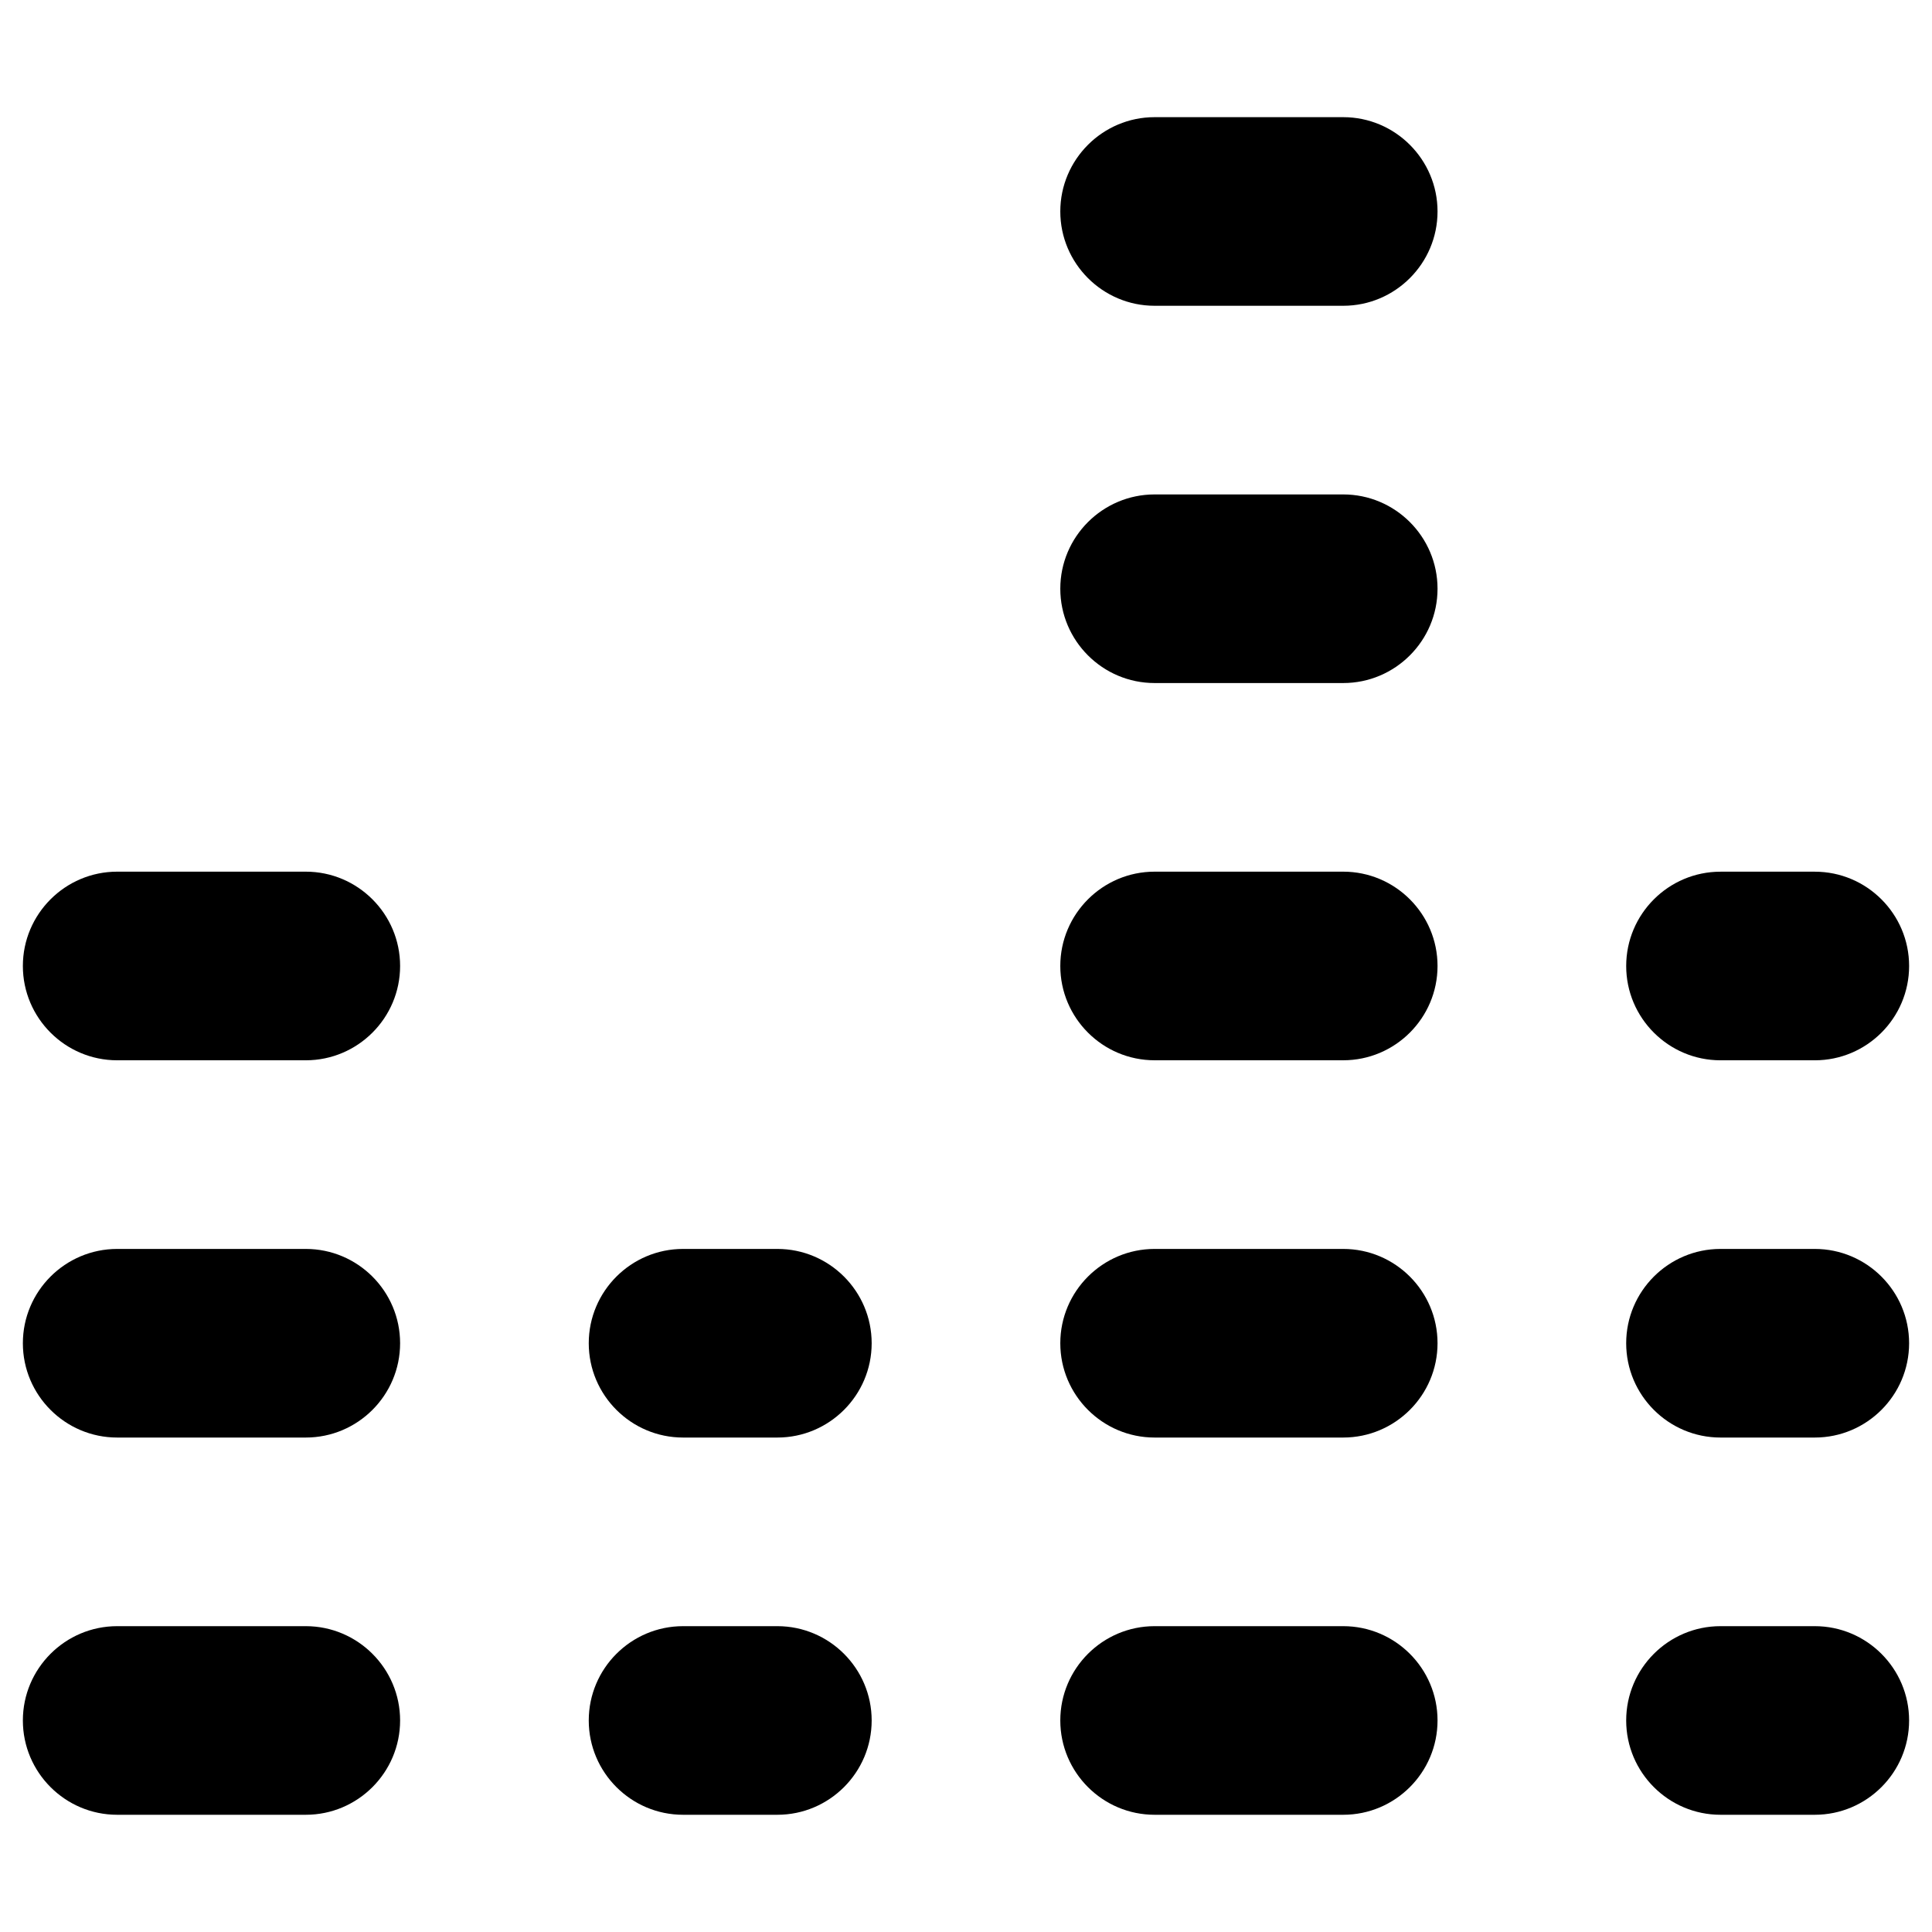
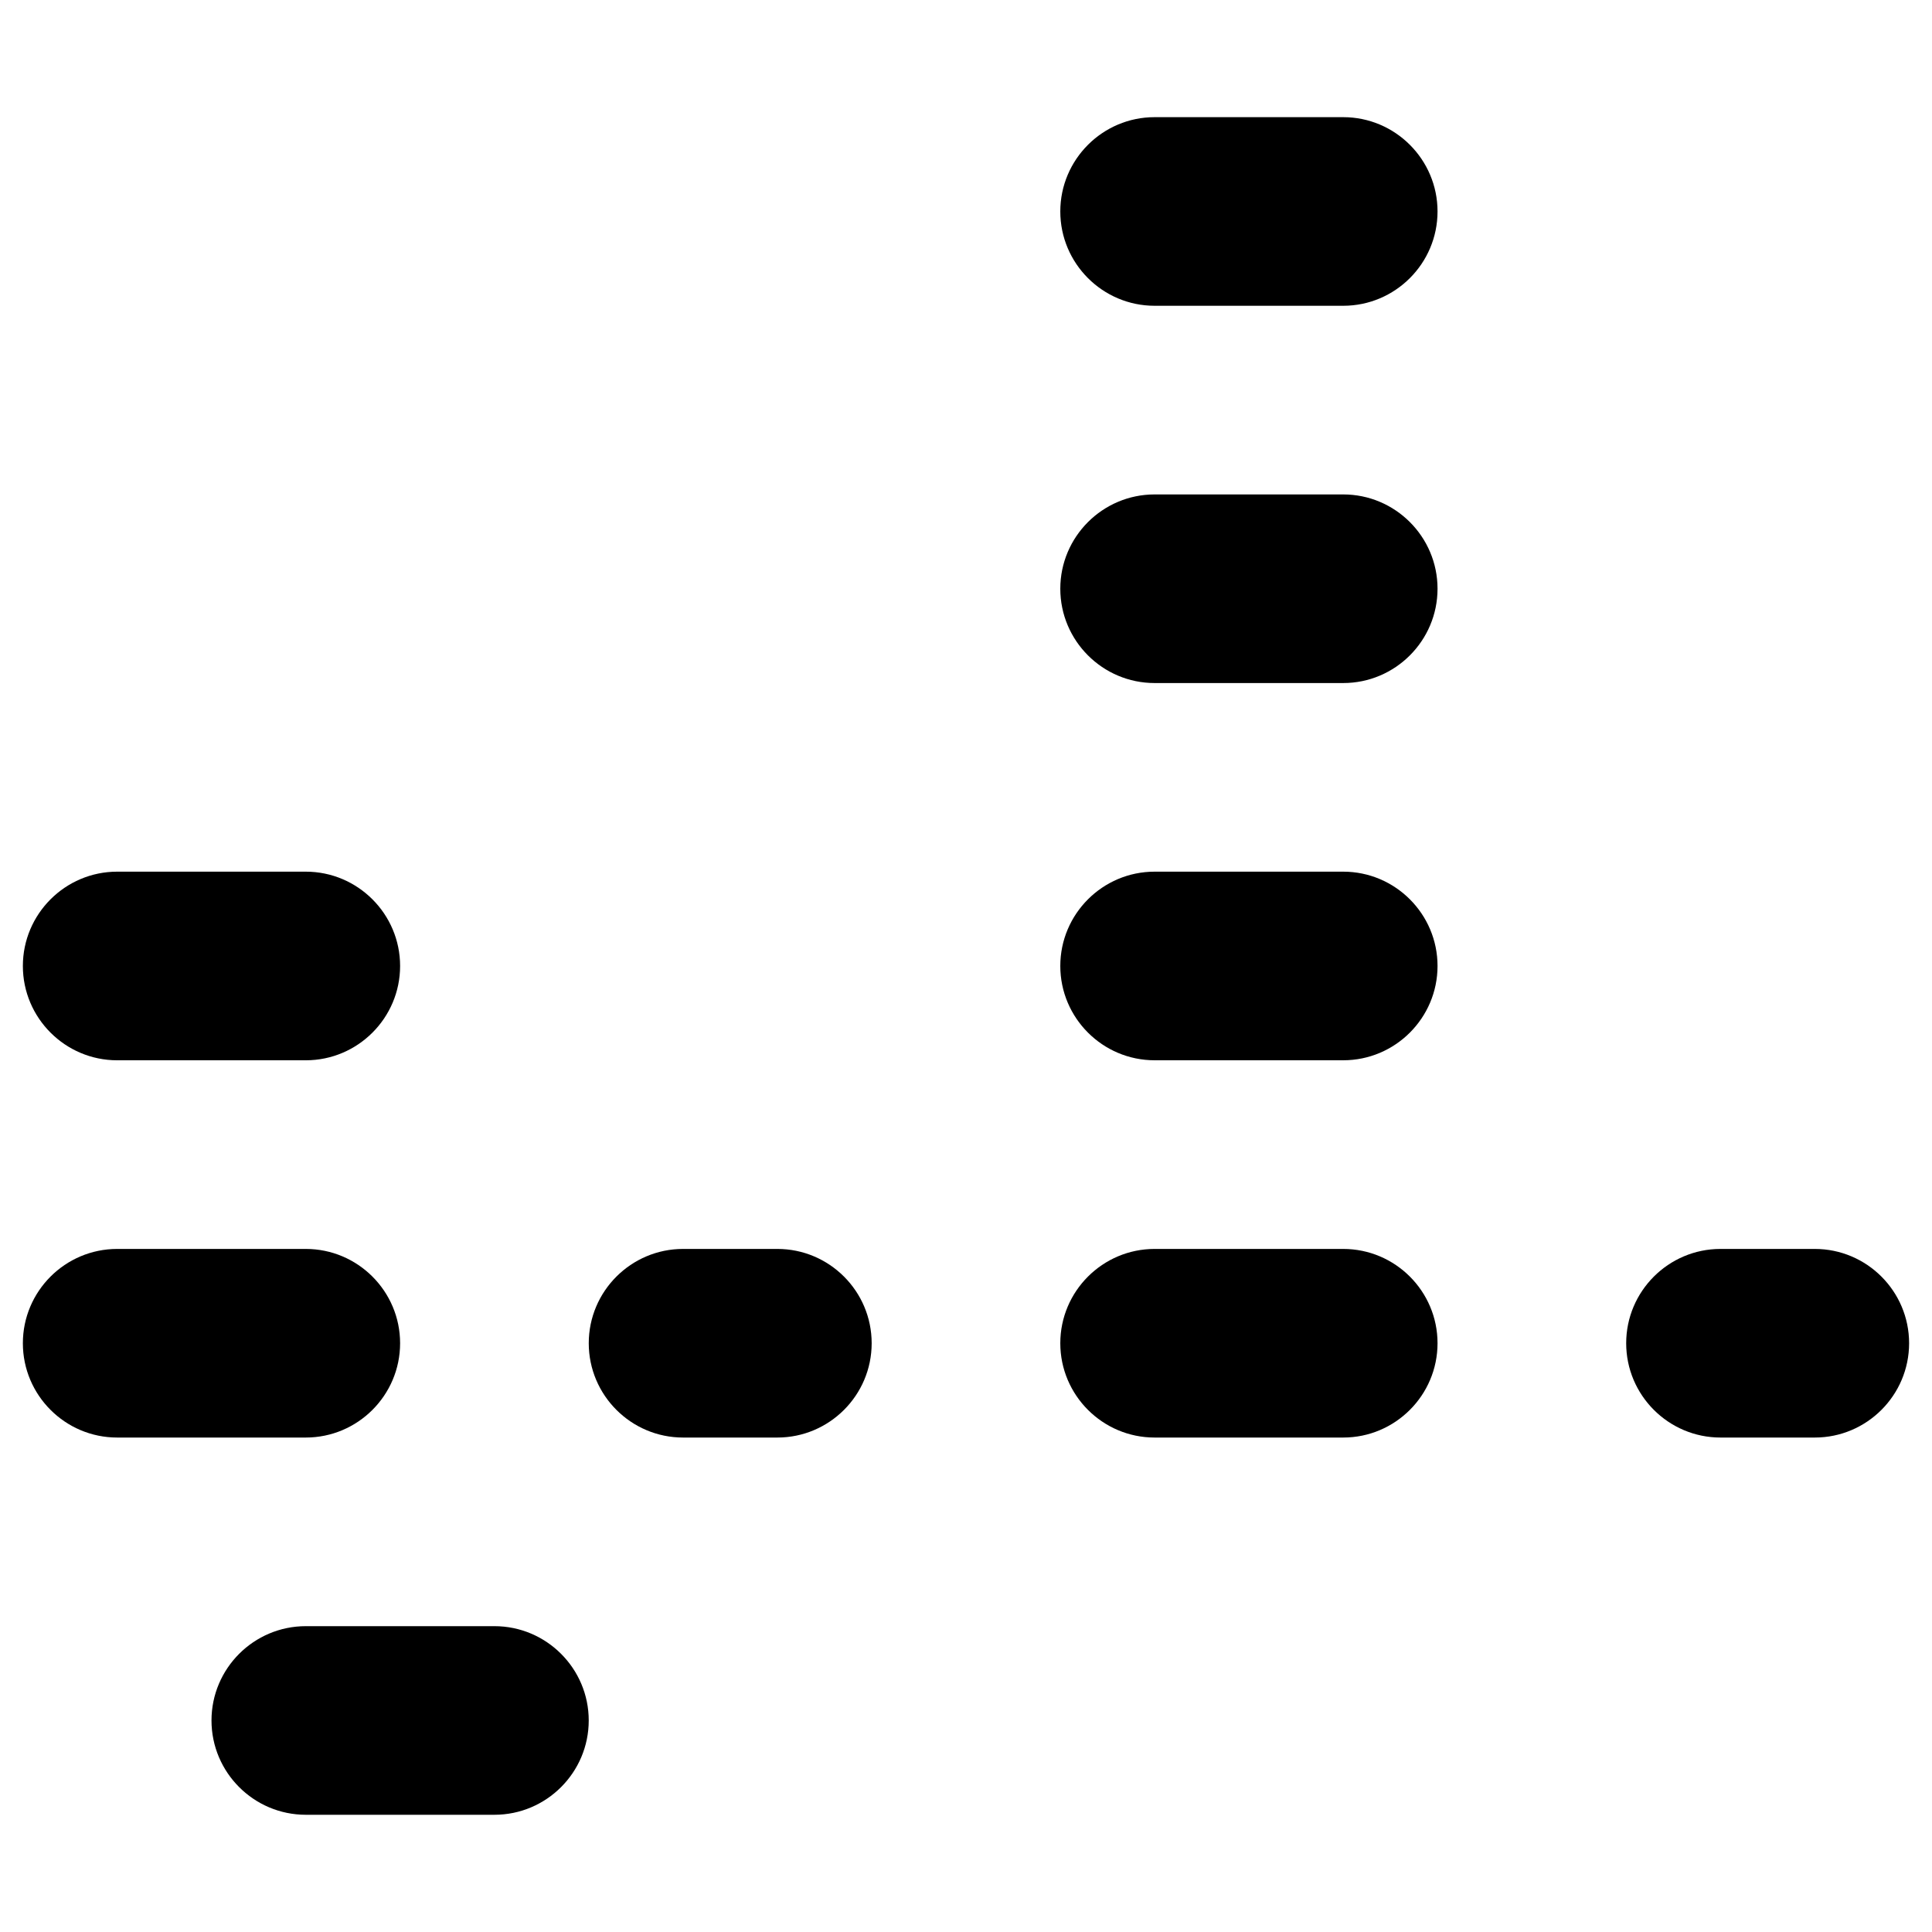
<svg xmlns="http://www.w3.org/2000/svg" fill="#000000" width="800px" height="800px" version="1.1" viewBox="144 144 512 512">
  <g>
-     <path d="m225.04 574.95h-49.988c-13.777 0-24.992 11.219-24.992 24.992 0 13.777 11.219 24.992 24.992 24.992h49.988c13.777 0 24.992-11.219 24.992-24.992 0-13.773-11.215-24.992-24.992-24.992z" />
-     <path d="m350.01 574.95h-24.992c-13.777 0-24.992 11.219-24.992 24.992 0 13.777 11.219 24.992 24.992 24.992h24.992c13.777 0 24.992-11.219 24.992-24.992 0-13.773-11.215-24.992-24.992-24.992z" />
-     <path d="m499.97 574.95h-49.988c-13.777 0-24.992 11.219-24.992 24.992 0 13.777 11.219 24.992 24.992 24.992h49.988c13.777 0 24.992-11.219 24.992-24.992 0.004-13.773-11.215-24.992-24.992-24.992z" />
-     <path d="m624.94 574.95h-24.992c-13.777 0-24.992 11.219-24.992 24.992 0 13.777 11.219 24.992 24.992 24.992h24.992c13.777 0 24.992-11.219 24.992-24.992 0-13.773-11.215-24.992-24.992-24.992z" />
+     <path d="m225.04 574.95c-13.777 0-24.992 11.219-24.992 24.992 0 13.777 11.219 24.992 24.992 24.992h49.988c13.777 0 24.992-11.219 24.992-24.992 0-13.773-11.215-24.992-24.992-24.992z" />
    <path d="m225.04 474.98h-49.988c-13.777 0-24.992 11.219-24.992 24.992 0 13.777 11.219 24.992 24.992 24.992h49.988c13.777 0 24.992-11.219 24.992-24.992 0-13.777-11.215-24.992-24.992-24.992z" />
    <path d="m350.01 474.98h-24.992c-13.777 0-24.992 11.219-24.992 24.992 0 13.777 11.219 24.992 24.992 24.992h24.992c13.777 0 24.992-11.219 24.992-24.992 0-13.777-11.215-24.992-24.992-24.992z" />
    <path d="m499.97 474.98h-49.988c-13.777 0-24.992 11.219-24.992 24.992 0 13.777 11.219 24.992 24.992 24.992h49.988c13.777 0 24.992-11.219 24.992-24.992 0.004-13.777-11.215-24.992-24.992-24.992z" />
    <path d="m624.94 474.98h-24.992c-13.777 0-24.992 11.219-24.992 24.992 0 13.777 11.219 24.992 24.992 24.992h24.992c13.777 0 24.992-11.219 24.992-24.992 0-13.777-11.215-24.992-24.992-24.992z" />
    <path d="m225.04 375h-49.988c-13.773 0-24.992 11.219-24.992 24.996s11.219 24.992 24.992 24.992h49.988c13.777 0 24.992-11.219 24.992-24.992 0-13.777-11.215-24.996-24.992-24.996z" />
    <path d="m499.97 375h-49.988c-13.777 0-24.992 11.219-24.992 24.992 0 13.777 11.219 24.992 24.992 24.992h49.988c13.777 0 24.992-11.219 24.992-24.992 0.004-13.773-11.215-24.992-24.992-24.992z" />
-     <path d="m599.95 424.99h24.992c13.777 0 24.992-11.219 24.992-24.992 0-13.777-11.219-24.992-24.992-24.992h-24.992c-13.777 0-24.992 11.219-24.992 24.992-0.004 13.773 11.215 24.992 24.992 24.992z" />
    <path d="m499.97 275.03h-49.988c-13.777 0-24.992 11.219-24.992 24.992 0 13.777 11.219 24.992 24.992 24.992h49.988c13.777 0 24.992-11.219 24.992-24.992 0.004-13.777-11.215-24.992-24.992-24.992z" />
    <path d="m499.97 175.05h-49.988c-13.777 0-24.992 11.219-24.992 24.992 0 13.777 11.219 24.992 24.992 24.992h49.988c13.777 0 24.992-11.219 24.992-24.992 0.004-13.773-11.215-24.992-24.992-24.992z" />
  </g>
</svg>